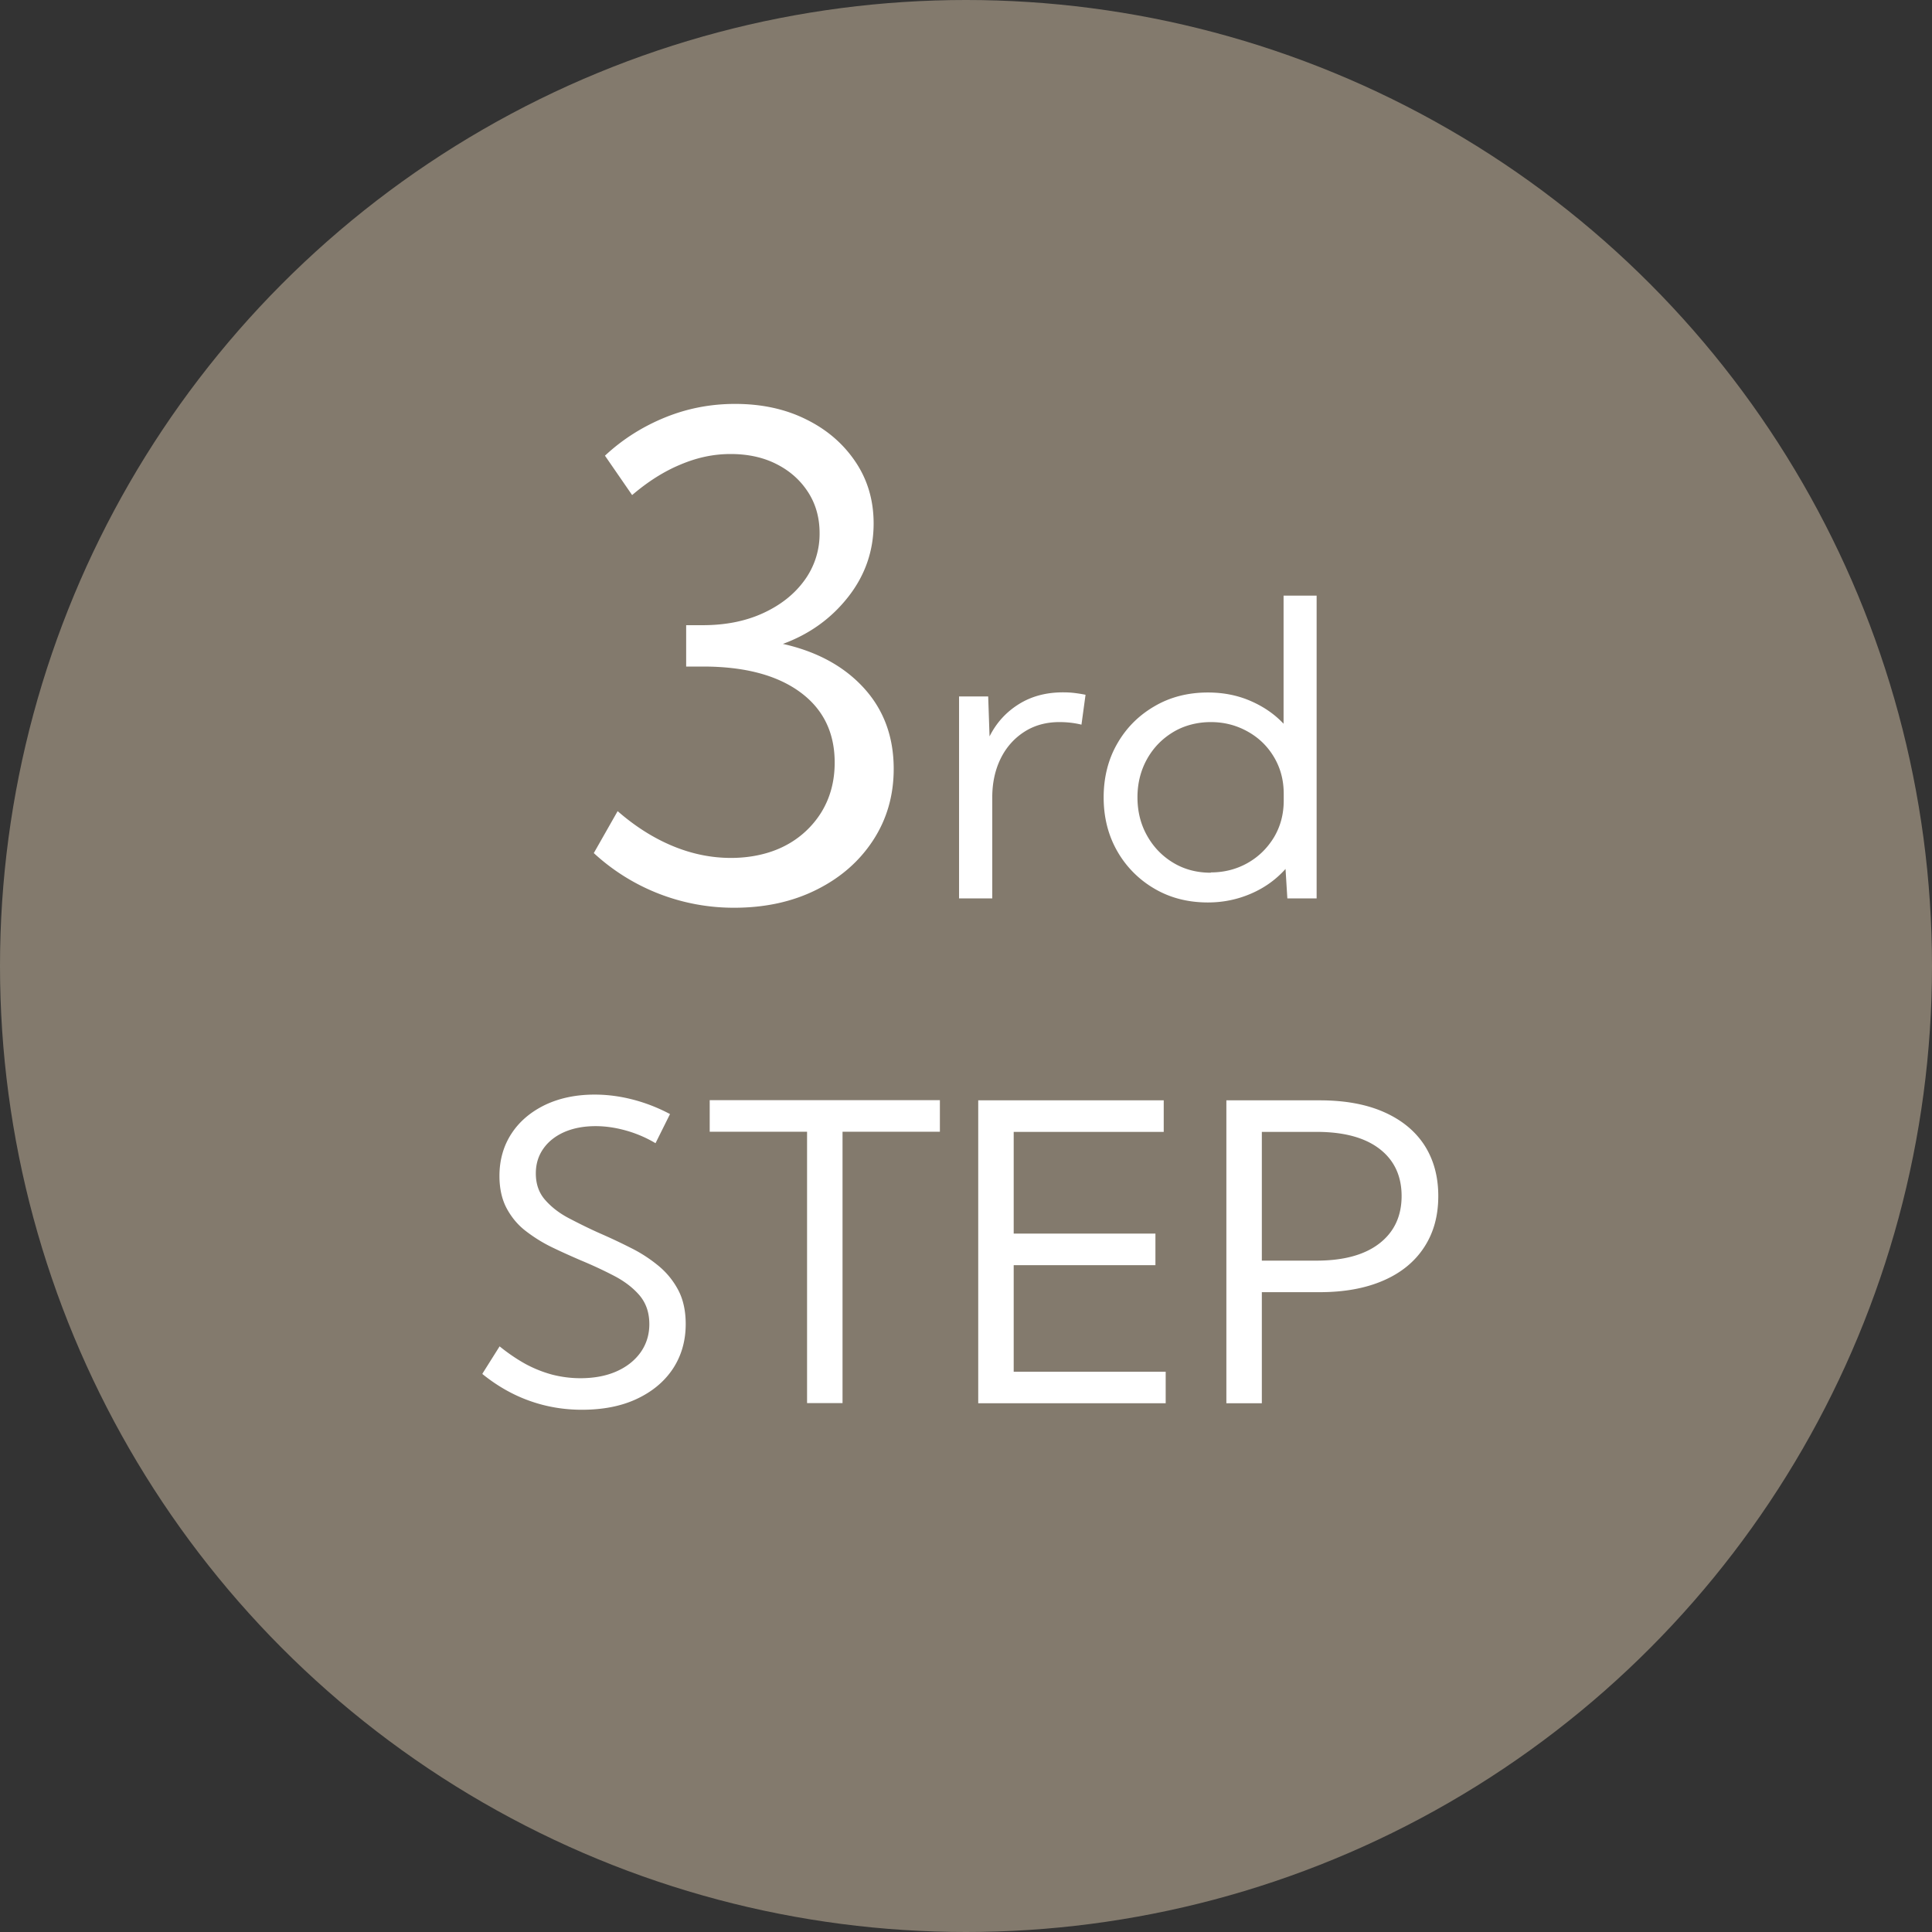
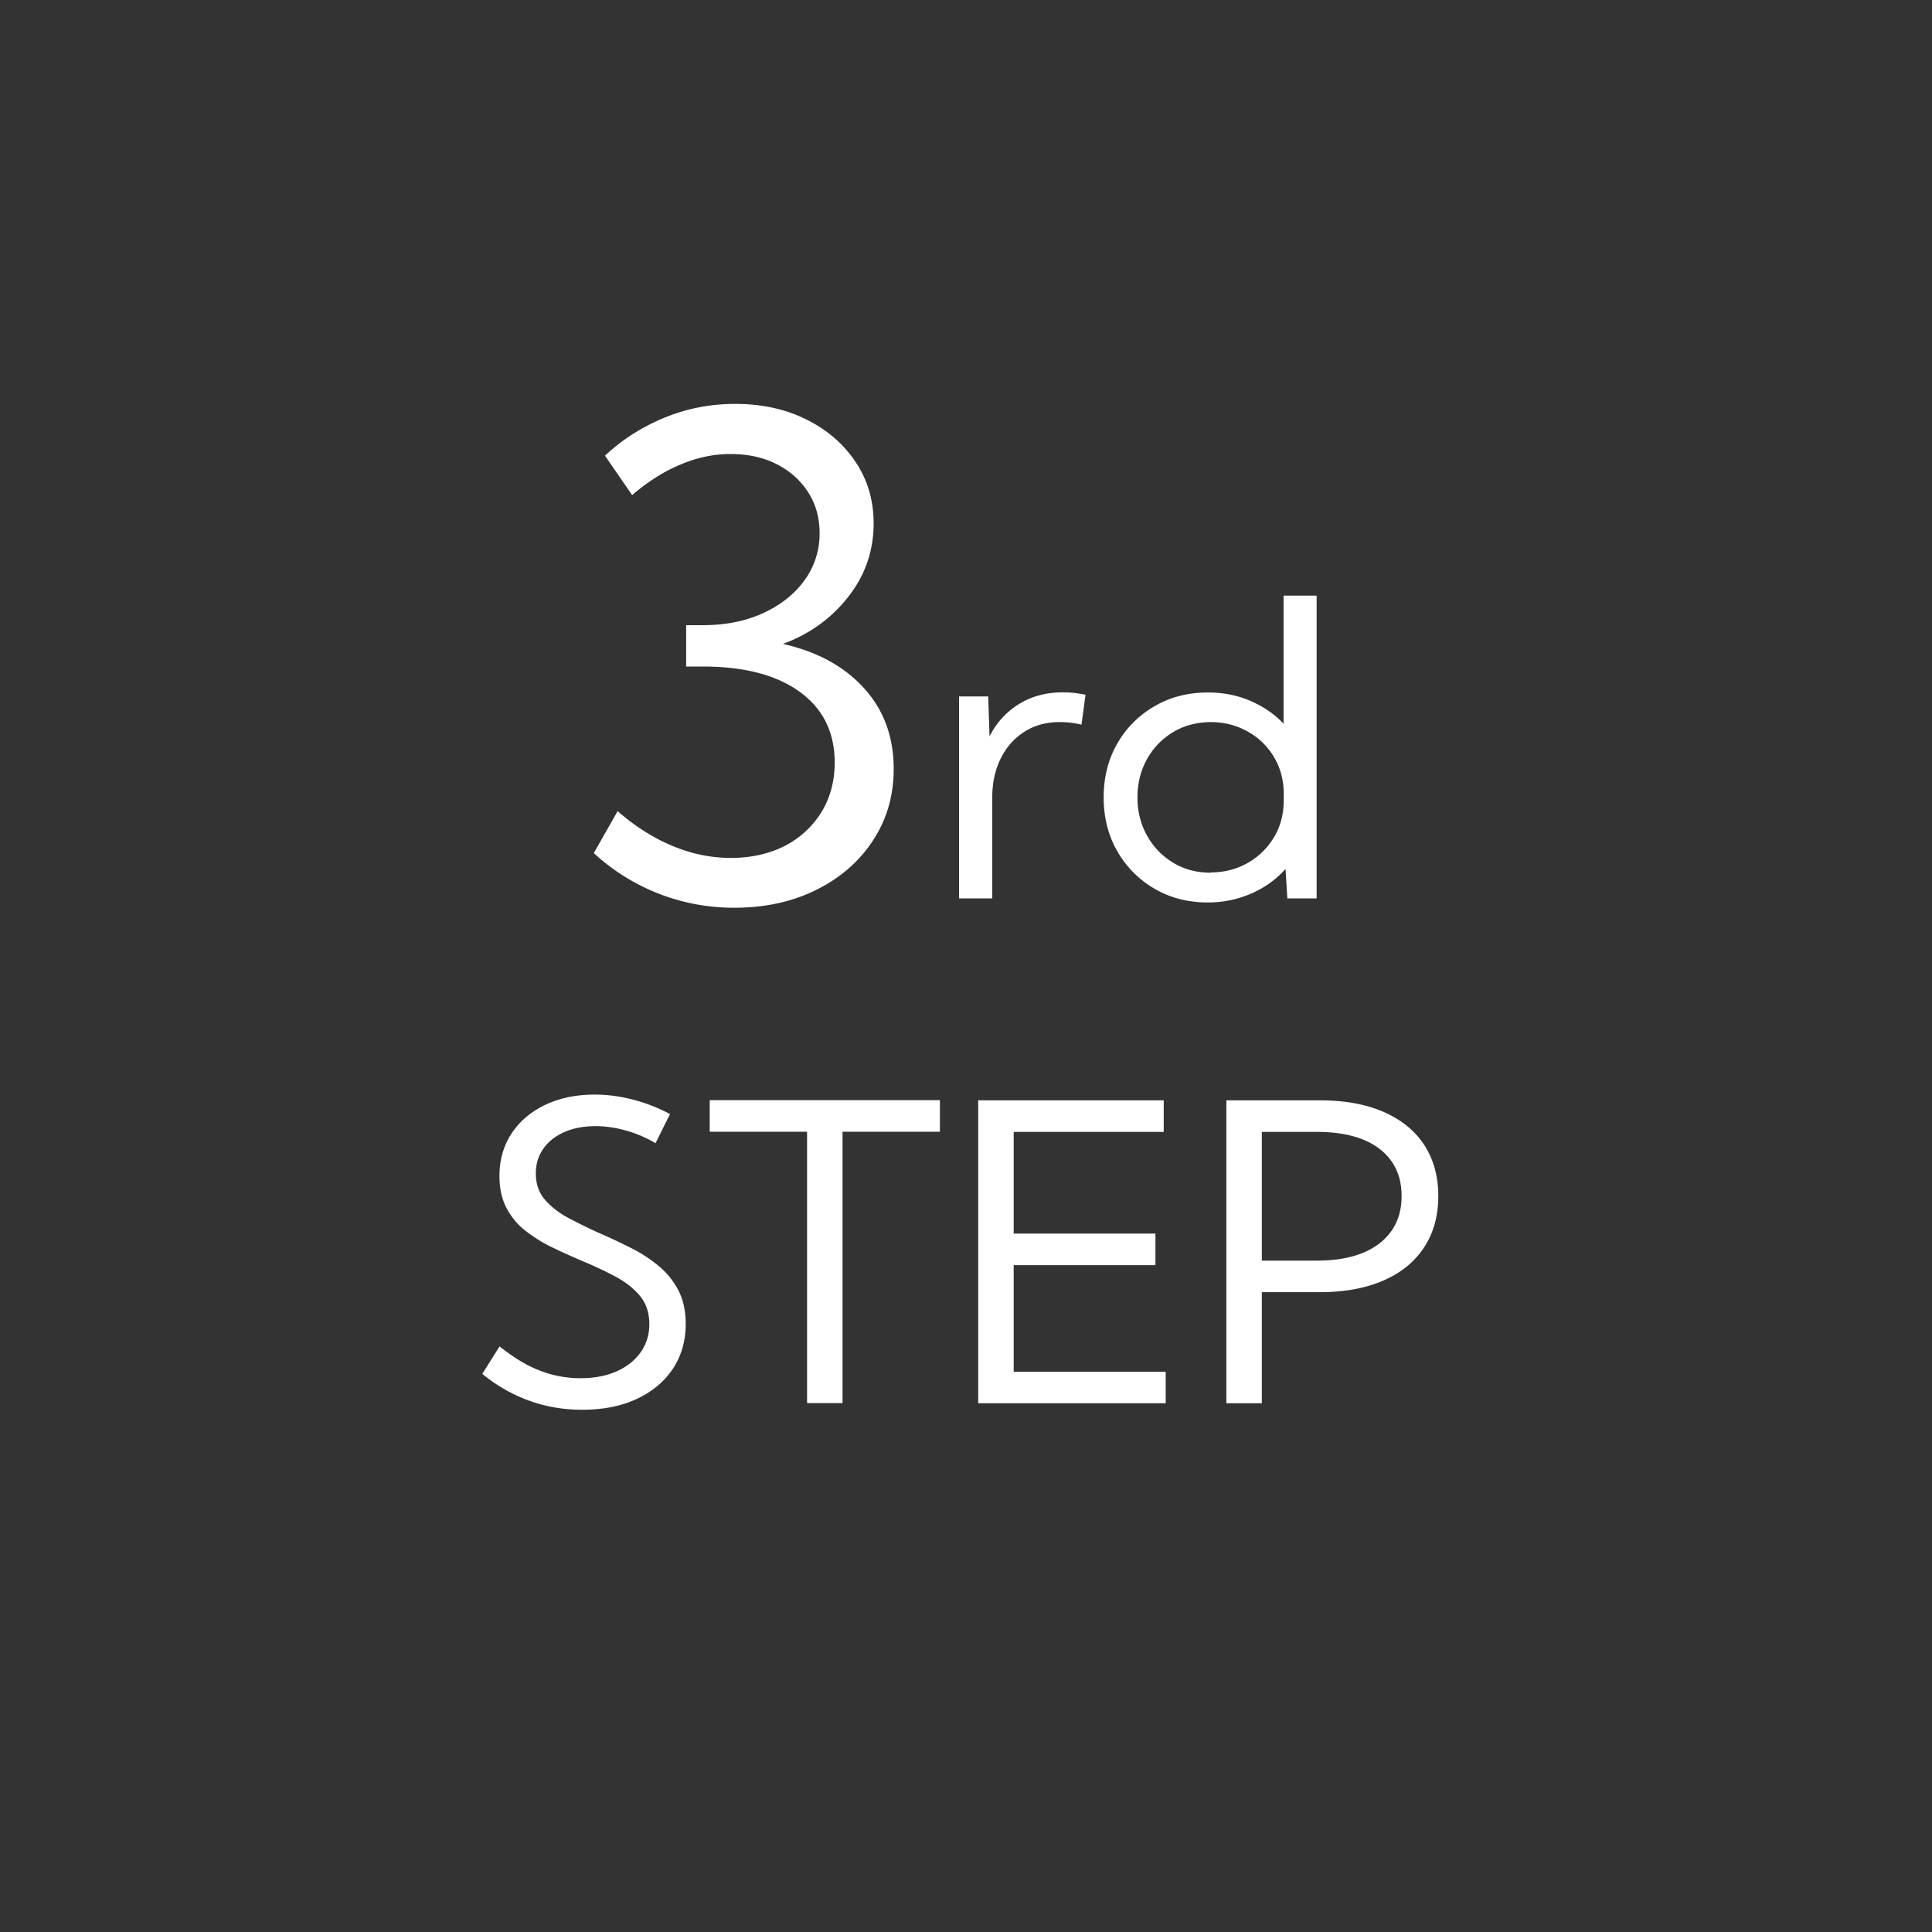
<svg xmlns="http://www.w3.org/2000/svg" viewBox="0 0 128 128">
  <rect x="0" y="0" width="128" height="128" fill="#333333" stroke="none" />
-   <circle cx="64" cy="64" r="64" fill="#837a6d" />
  <g fill="#fff">
    <path d="m39.34 56.52 1.58-2.78c1.18 1.03 2.41 1.8 3.67 2.32 1.26.52 2.54.78 3.84.78s2.55-.27 3.57-.8a6.131 6.131 0 0 0 2.42-2.23c.58-.95.88-2.04.88-3.29 0-2-.77-3.56-2.31-4.68-1.54-1.12-3.68-1.68-6.42-1.68h-1.11v-2.74h1.11c1.48 0 2.81-.26 3.97-.79 1.16-.53 2.08-1.25 2.75-2.17a5.21 5.21 0 0 0 1.01-3.14c0-1.01-.25-1.92-.76-2.71s-1.2-1.41-2.09-1.86c-.88-.45-1.9-.67-3.04-.67s-2.22.23-3.33.7c-1.11.46-2.17 1.14-3.2 2.02l-1.8-2.61c1.18-1.1 2.52-1.94 4-2.54s3.02-.89 4.62-.89c1.77 0 3.34.34 4.72 1.03 1.38.68 2.46 1.62 3.26 2.81.8 1.19 1.2 2.55 1.2 4.08 0 1.81-.56 3.43-1.68 4.86s-2.56 2.47-4.33 3.12c2.27.51 4.06 1.49 5.37 2.93 1.31 1.44 1.97 3.22 1.97 5.35 0 1.77-.46 3.35-1.37 4.74s-2.16 2.48-3.75 3.27c-1.58.79-3.4 1.19-5.44 1.19a13.654 13.654 0 0 1-9.33-3.64ZM65.73 59.52h-2.19V46.14h1.93l.09 2.65c.46-.92 1.12-1.63 1.96-2.15s1.81-.77 2.91-.77c.24 0 .49.01.74.04s.5.07.75.12l-.27 1.98c-.49-.12-.98-.17-1.46-.17-.87 0-1.65.21-2.32.64-.67.43-1.2 1.02-1.57 1.77s-.56 1.61-.56 2.58v6.69ZM87.24 59.52h-1.95l-.12-1.95c-.62.69-1.36 1.23-2.25 1.62s-1.85.6-2.89.6c-1.32 0-2.5-.3-3.54-.91a6.706 6.706 0 0 1-2.47-2.49c-.6-1.05-.9-2.24-.9-3.56s.3-2.52.9-3.56c.6-1.05 1.42-1.87 2.47-2.48 1.04-.61 2.22-.91 3.54-.91 1.01 0 1.94.18 2.8.55.86.37 1.6.87 2.21 1.52v-8.49h2.19v20.06Zm-7.02-1.72c.89 0 1.7-.21 2.43-.62s1.31-.98 1.75-1.7c.43-.72.65-1.53.65-2.44v-.45c0-.91-.22-1.72-.65-2.44-.43-.72-1.01-1.28-1.75-1.69s-1.54-.62-2.43-.62-1.76.22-2.49.66c-.73.44-1.31 1.03-1.73 1.78-.42.75-.64 1.6-.64 2.54s.21 1.79.64 2.55c.42.75 1 1.35 1.73 1.79.73.44 1.56.66 2.49.66ZM31.96 91.01l1.14-1.81c.58.47 1.16.86 1.74 1.18.58.31 1.17.54 1.77.7.6.15 1.21.23 1.84.23.91 0 1.71-.15 2.39-.45s1.21-.72 1.6-1.26c.38-.54.58-1.16.58-1.87 0-.77-.22-1.4-.65-1.91-.43-.5-.99-.93-1.68-1.29s-1.42-.7-2.19-1.02c-.65-.28-1.3-.57-1.94-.88s-1.22-.68-1.75-1.09-.94-.92-1.25-1.5c-.31-.59-.47-1.3-.47-2.13 0-1.06.27-2 .8-2.81s1.28-1.44 2.23-1.9c.95-.45 2.04-.68 3.28-.68.84 0 1.68.11 2.53.33.85.22 1.67.54 2.46.96l-.96 1.93c-.62-.37-1.28-.65-1.96-.84s-1.35-.29-2.01-.29c-.78 0-1.47.13-2.07.39-.59.26-1.06.63-1.39 1.1-.33.47-.5 1.01-.5 1.64 0 .7.2 1.28.61 1.75s.93.88 1.58 1.22c.65.34 1.33.68 2.05 1 .69.3 1.37.62 2.04.96.67.33 1.28.73 1.83 1.18.55.45.99.99 1.32 1.61.33.62.5 1.38.5 2.26 0 1.13-.29 2.12-.86 2.98-.57.85-1.37 1.51-2.4 1.99s-2.24.71-3.62.71c-1.21 0-2.37-.2-3.46-.59-1.1-.39-2.14-.98-3.12-1.77ZM55.82 92.96h-2.35V74.98h-6.45v-2.09h15.25v2.09h-6.45v17.98ZM64.81 92.96V72.9H77.1v2.09h-9.94v6.74h9.39v2.09h-9.39v7.06h10.07v2.09H64.8ZM81.25 92.96V72.9h6.18c1.64 0 3.05.25 4.22.76s2.07 1.23 2.7 2.18c.62.95.94 2.08.94 3.4s-.31 2.44-.94 3.4c-.62.95-1.52 1.69-2.7 2.2-1.17.51-2.58.77-4.22.77H83.6v7.36h-2.35Zm2.35-9.44h3.62c1.8 0 3.19-.38 4.17-1.14.98-.76 1.47-1.81 1.47-3.14s-.49-2.38-1.47-3.13-2.37-1.12-4.17-1.12H83.6v8.53Z" />
  </g>
</svg>